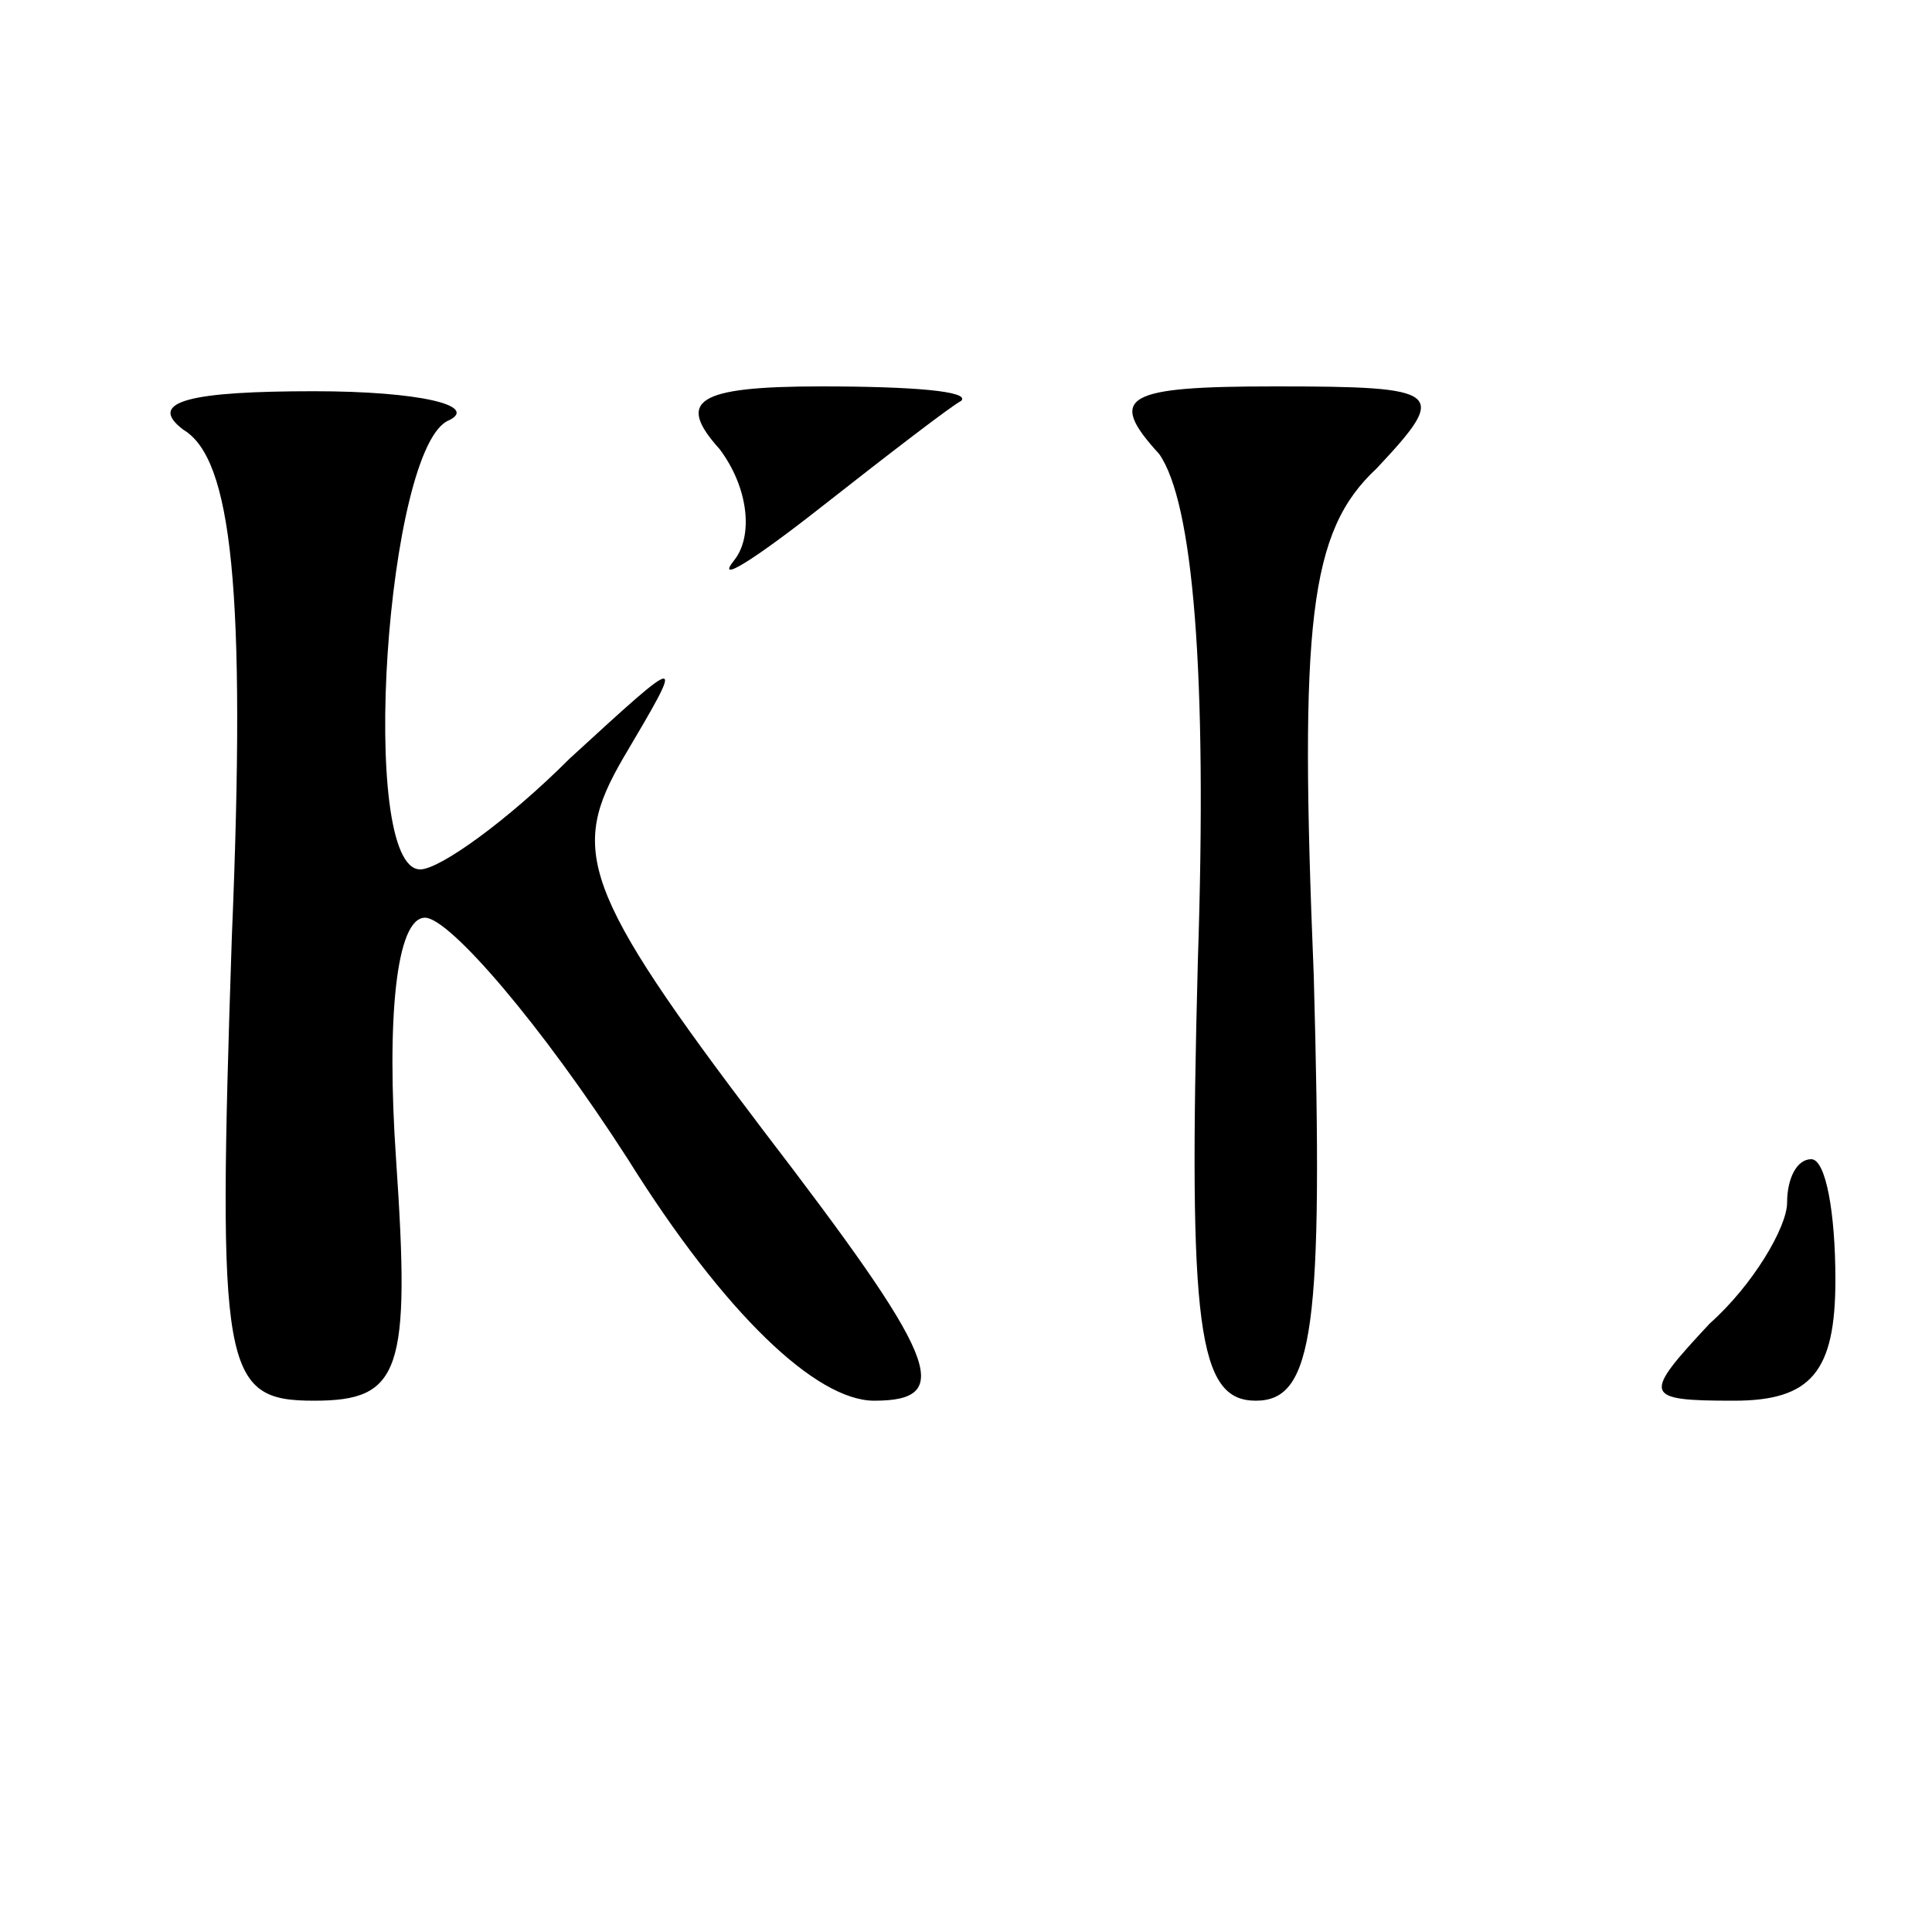
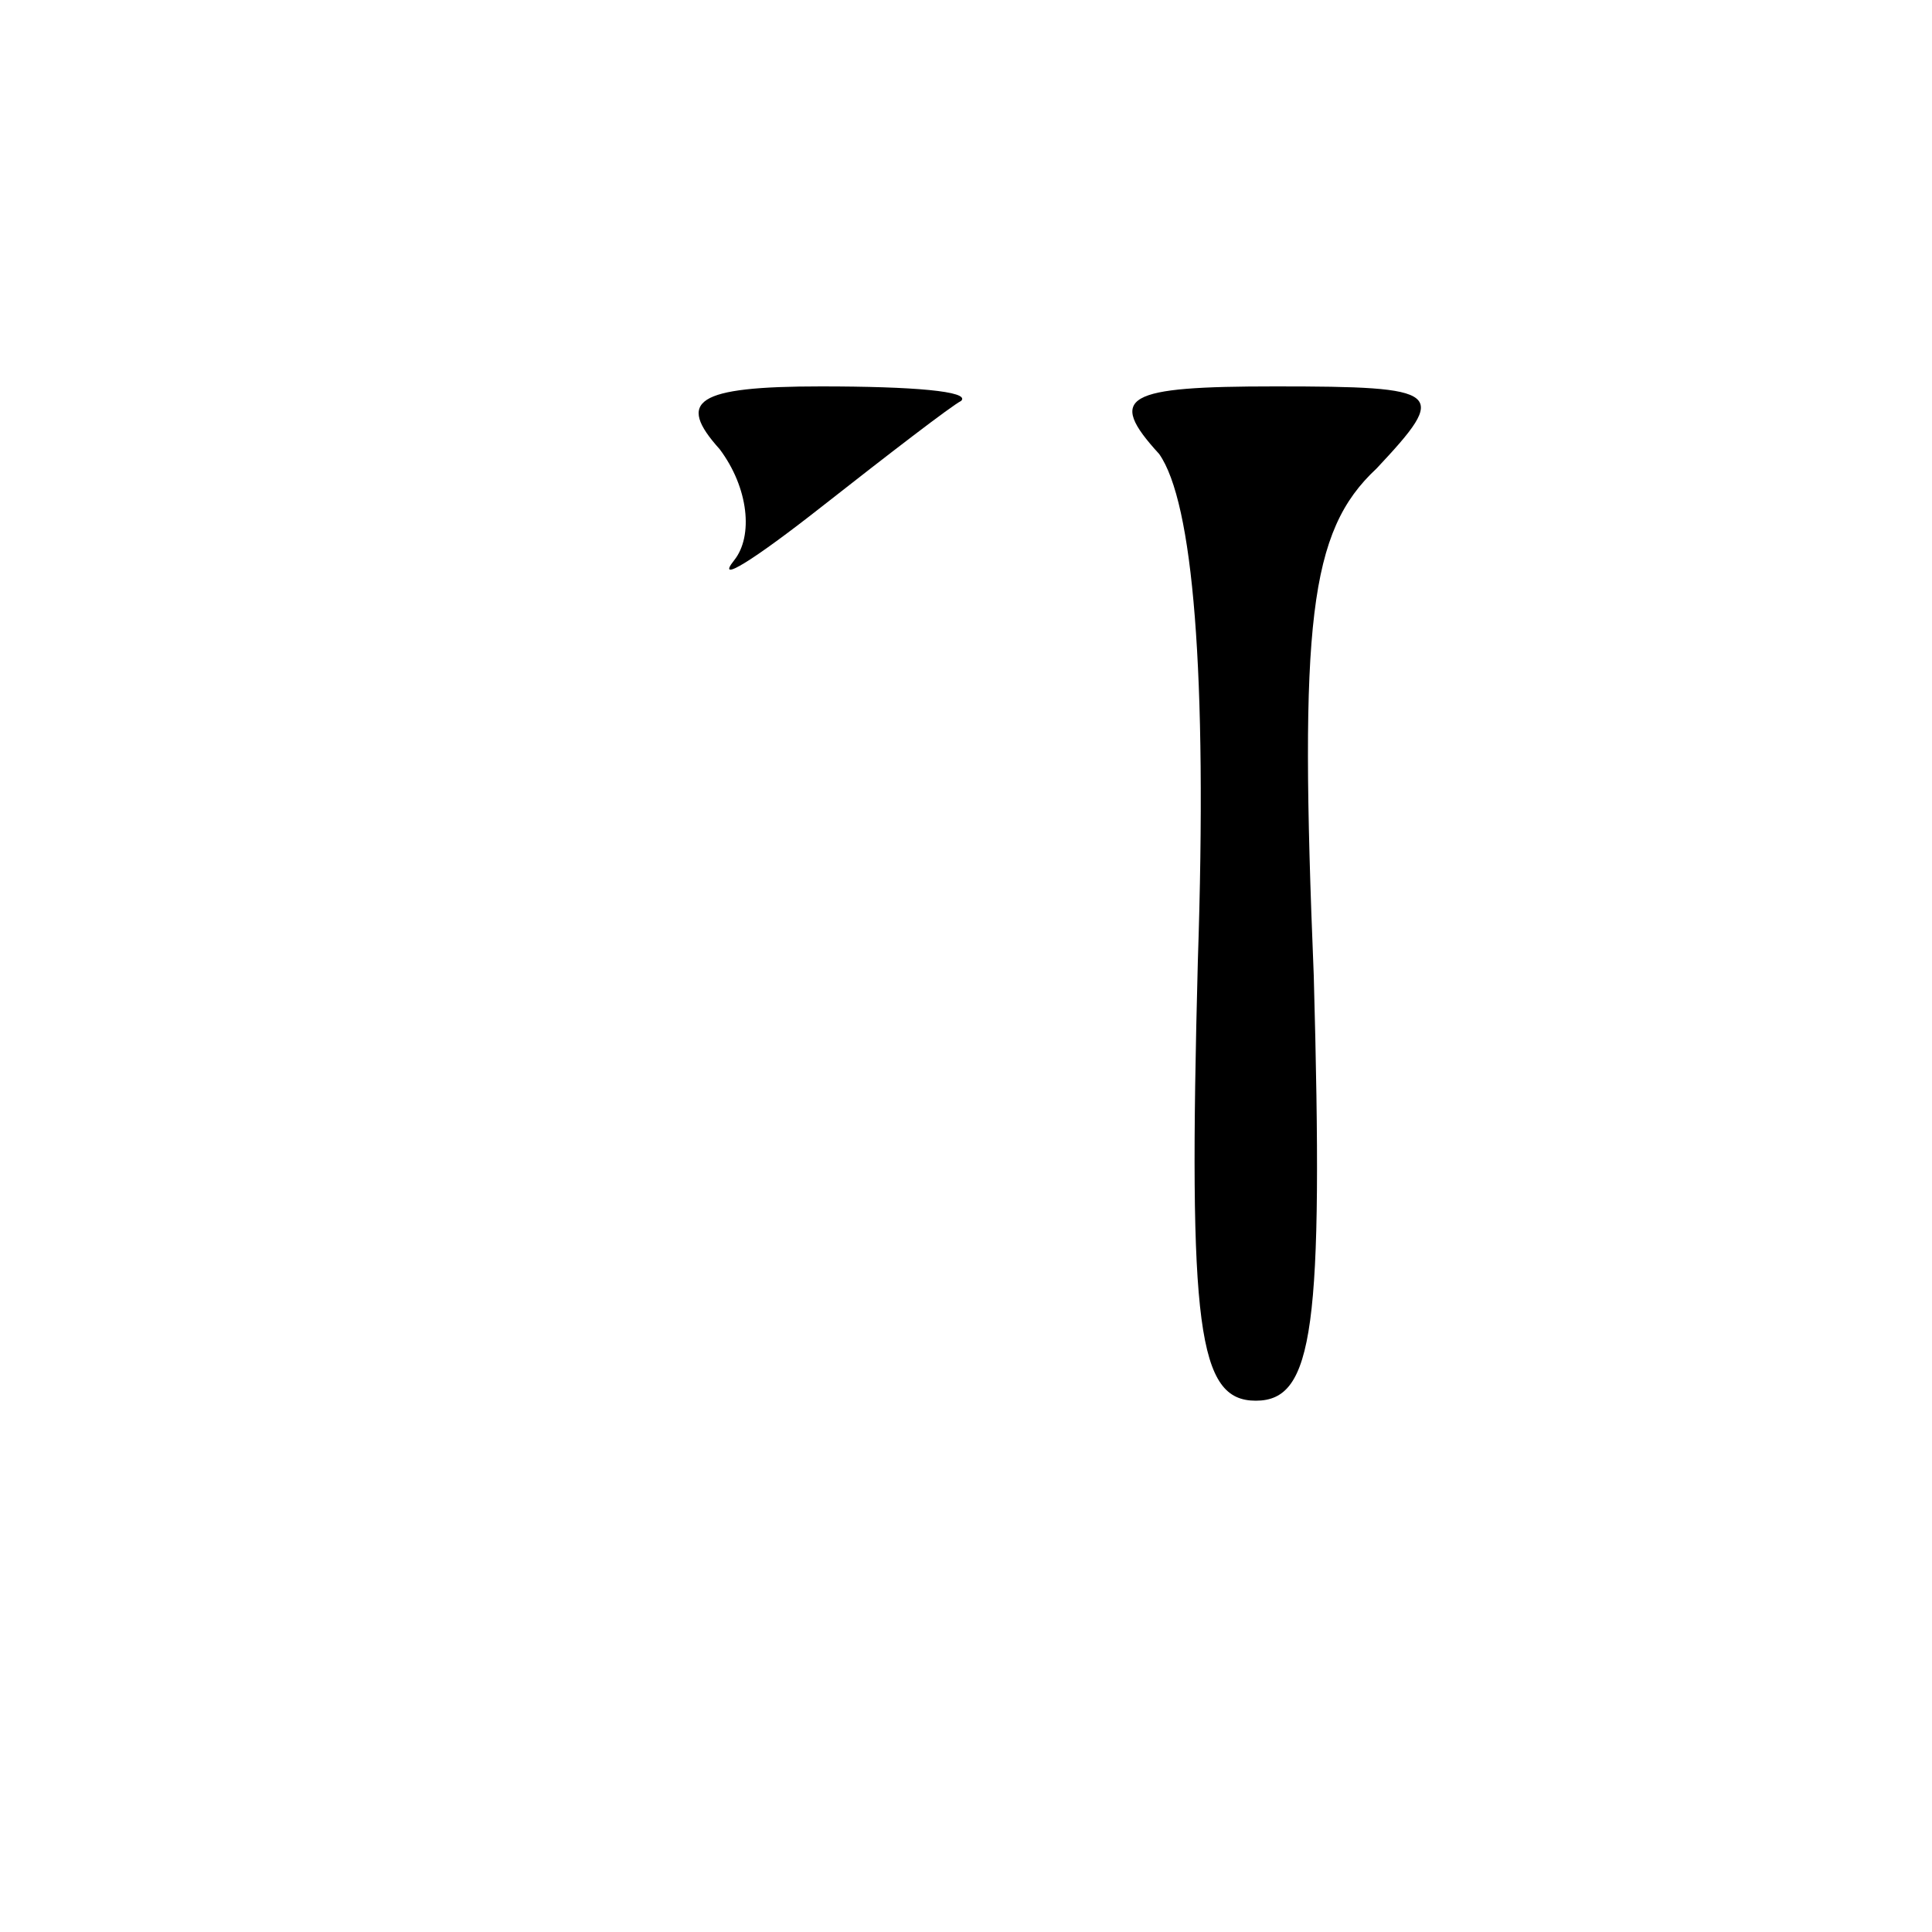
<svg xmlns="http://www.w3.org/2000/svg" preserveAspectRatio="xMidYMid meet" viewBox="0 0 40 40" height="40pt" width="40pt" version="1.0">
  <g stroke="none" fill="#000000" transform="translate(0,40) scale(0.1,-0.1)">
-     <path d="M38 311 c10 -6 13 -33 10 -105 -3 -90 -2 -96 17 -96 18 0 20 6 17 50 -2 29 0 50 6 50 5 0 24 -22 42 -50 20 -32 39 -50 51 -50 17 0 13 9 -23 56 -38 50 -40 58 -29 77 13 22 13 22 -11 0 -13 -13 -27 -23 -31 -23 -13 0 -7 88 6 93 6 3 -6 6 -28 6 -25 0 -35 -2 -27 -8z" />
    <path d="M149 307 c6 -8 7 -18 3 -23 -4 -5 4 0 18 11 14 11 27 21 29 22 2 2 -10 3 -29 3 -26 0 -30 -3 -21 -13z" />
    <path d="M240 306 c7 -10 10 -45 8 -105 -2 -76 0 -91 12 -91 12 0 14 15 12 88 -3 73 -1 92 13 105 15 16 14 17 -21 17 -31 0 -35 -2 -24 -14z" />
-     <path d="M370 151 c0 -5 -7 -17 -16 -25 -14 -15 -14 -16 5 -16 16 0 21 6 21 25 0 14 -2 25 -5 25 -3 0 -5 -4 -5 -9z" />
  </g>
</svg>